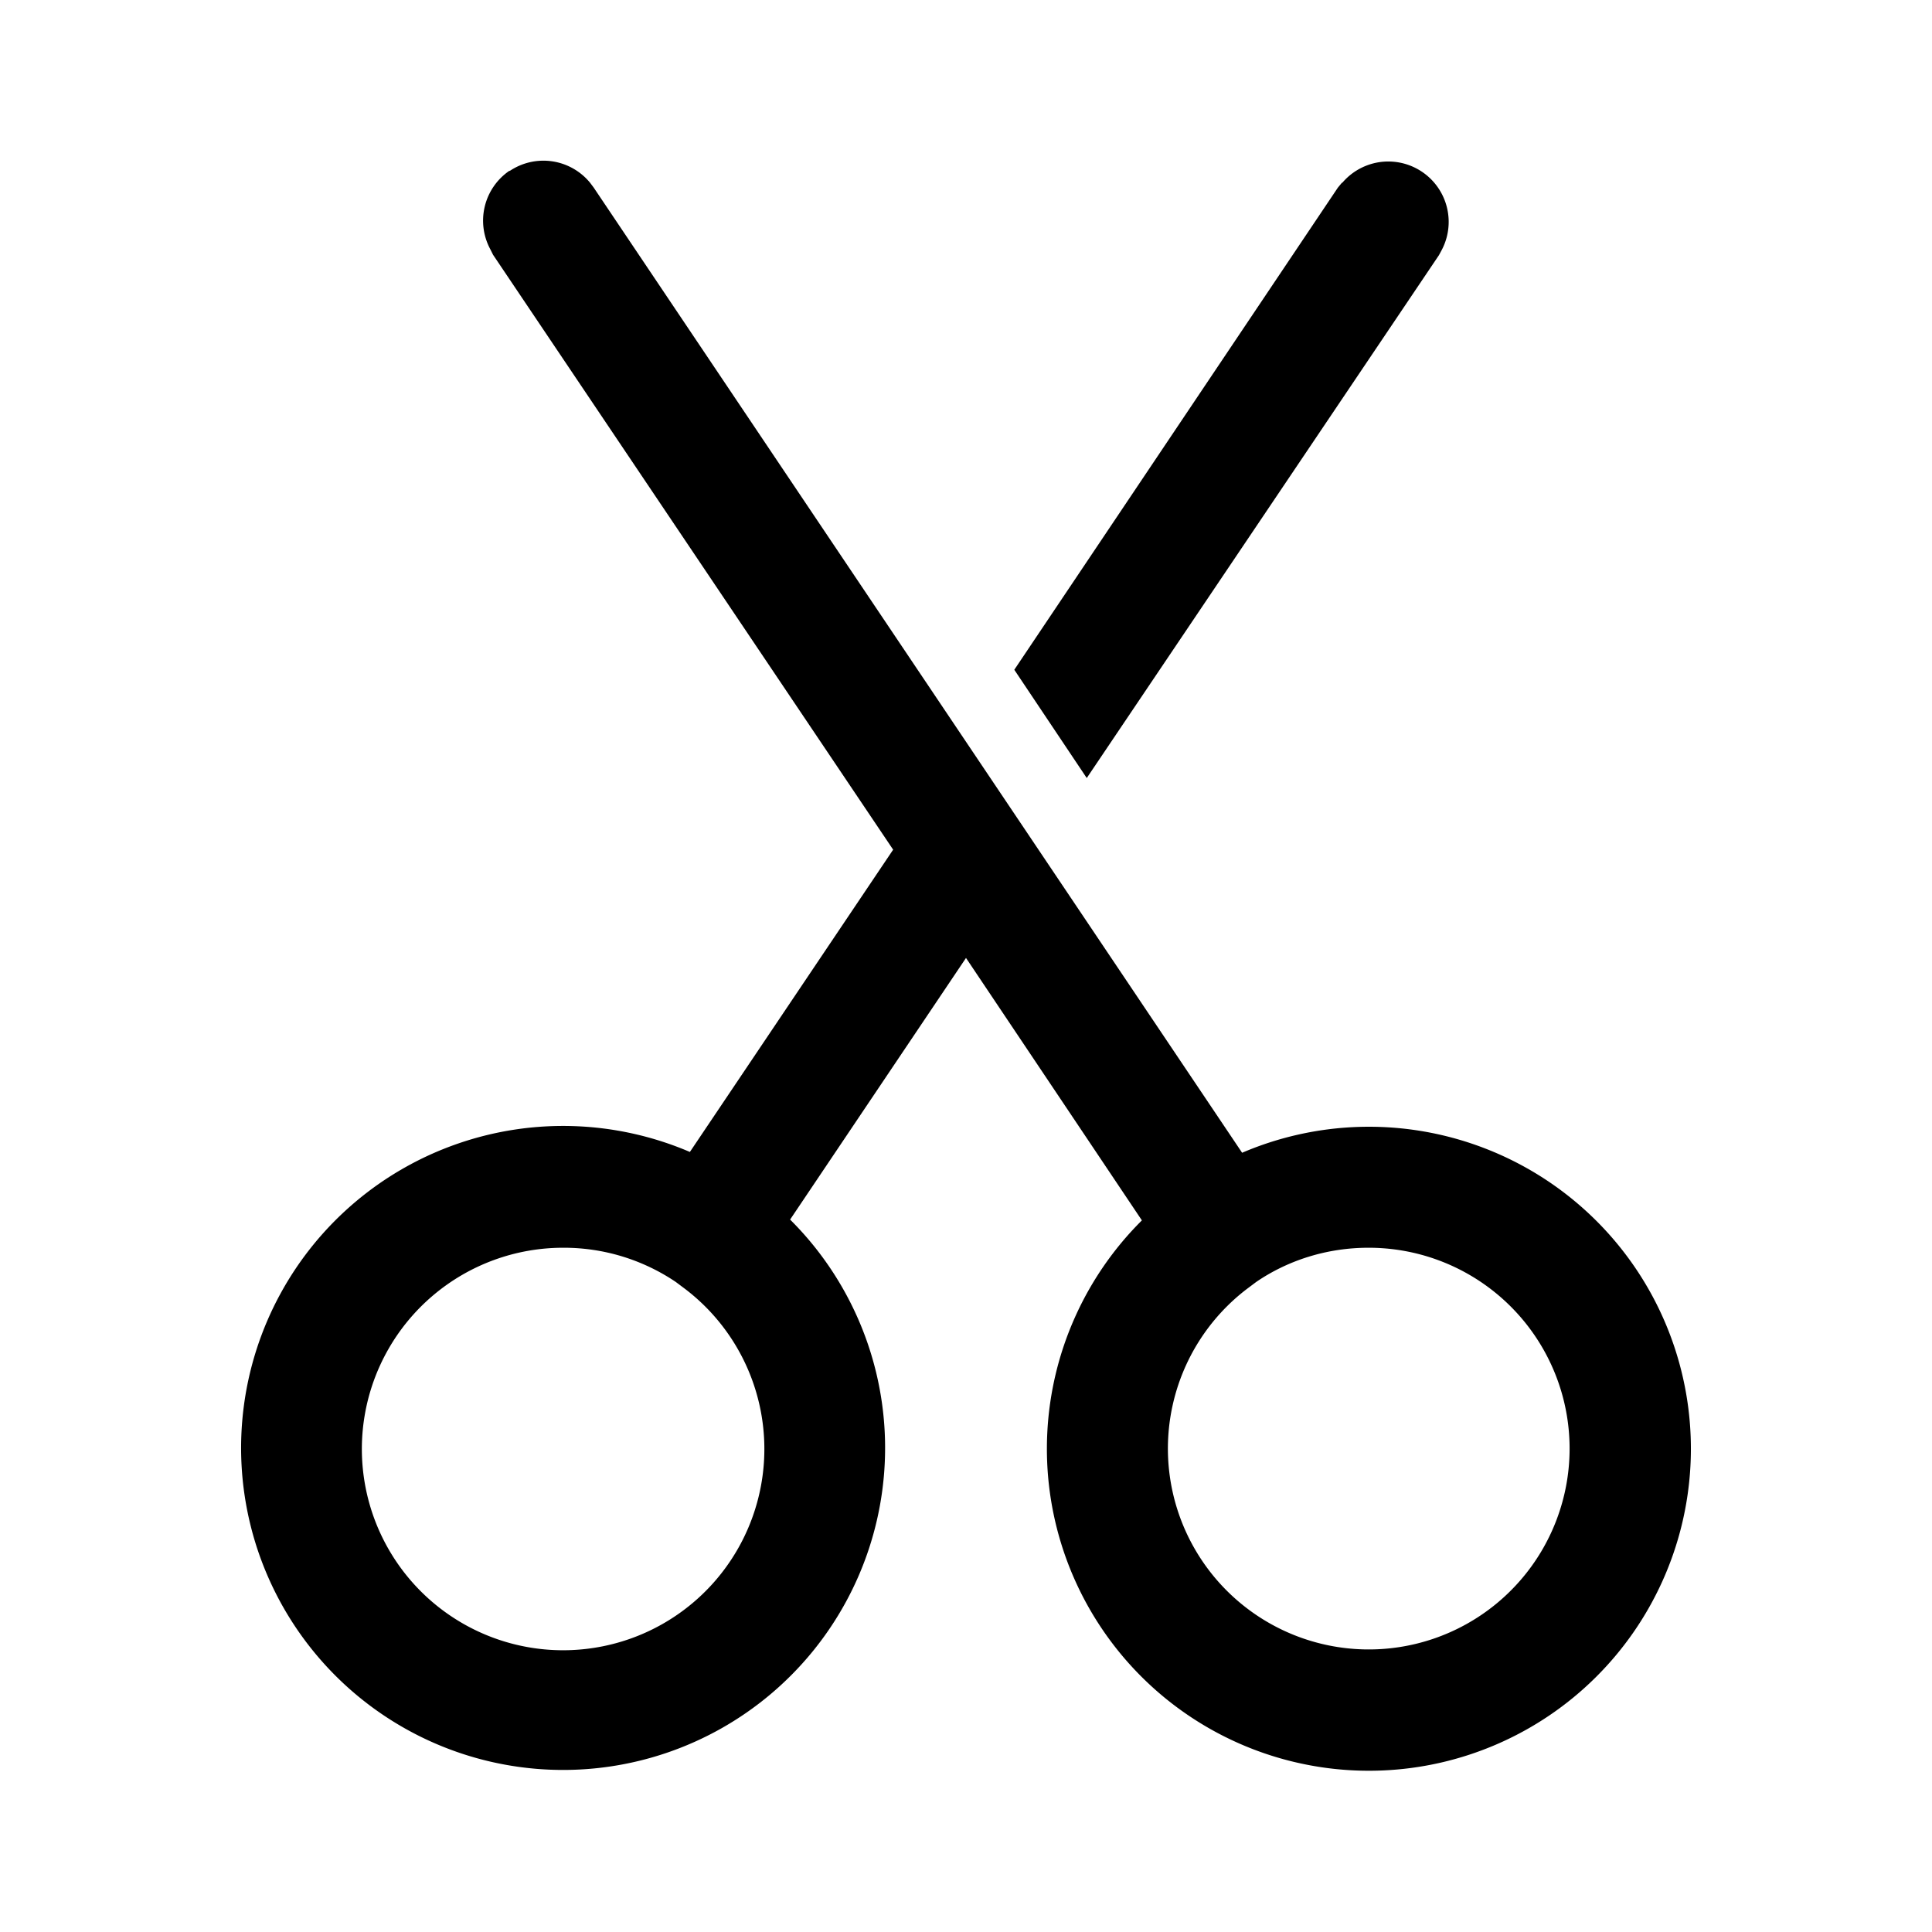
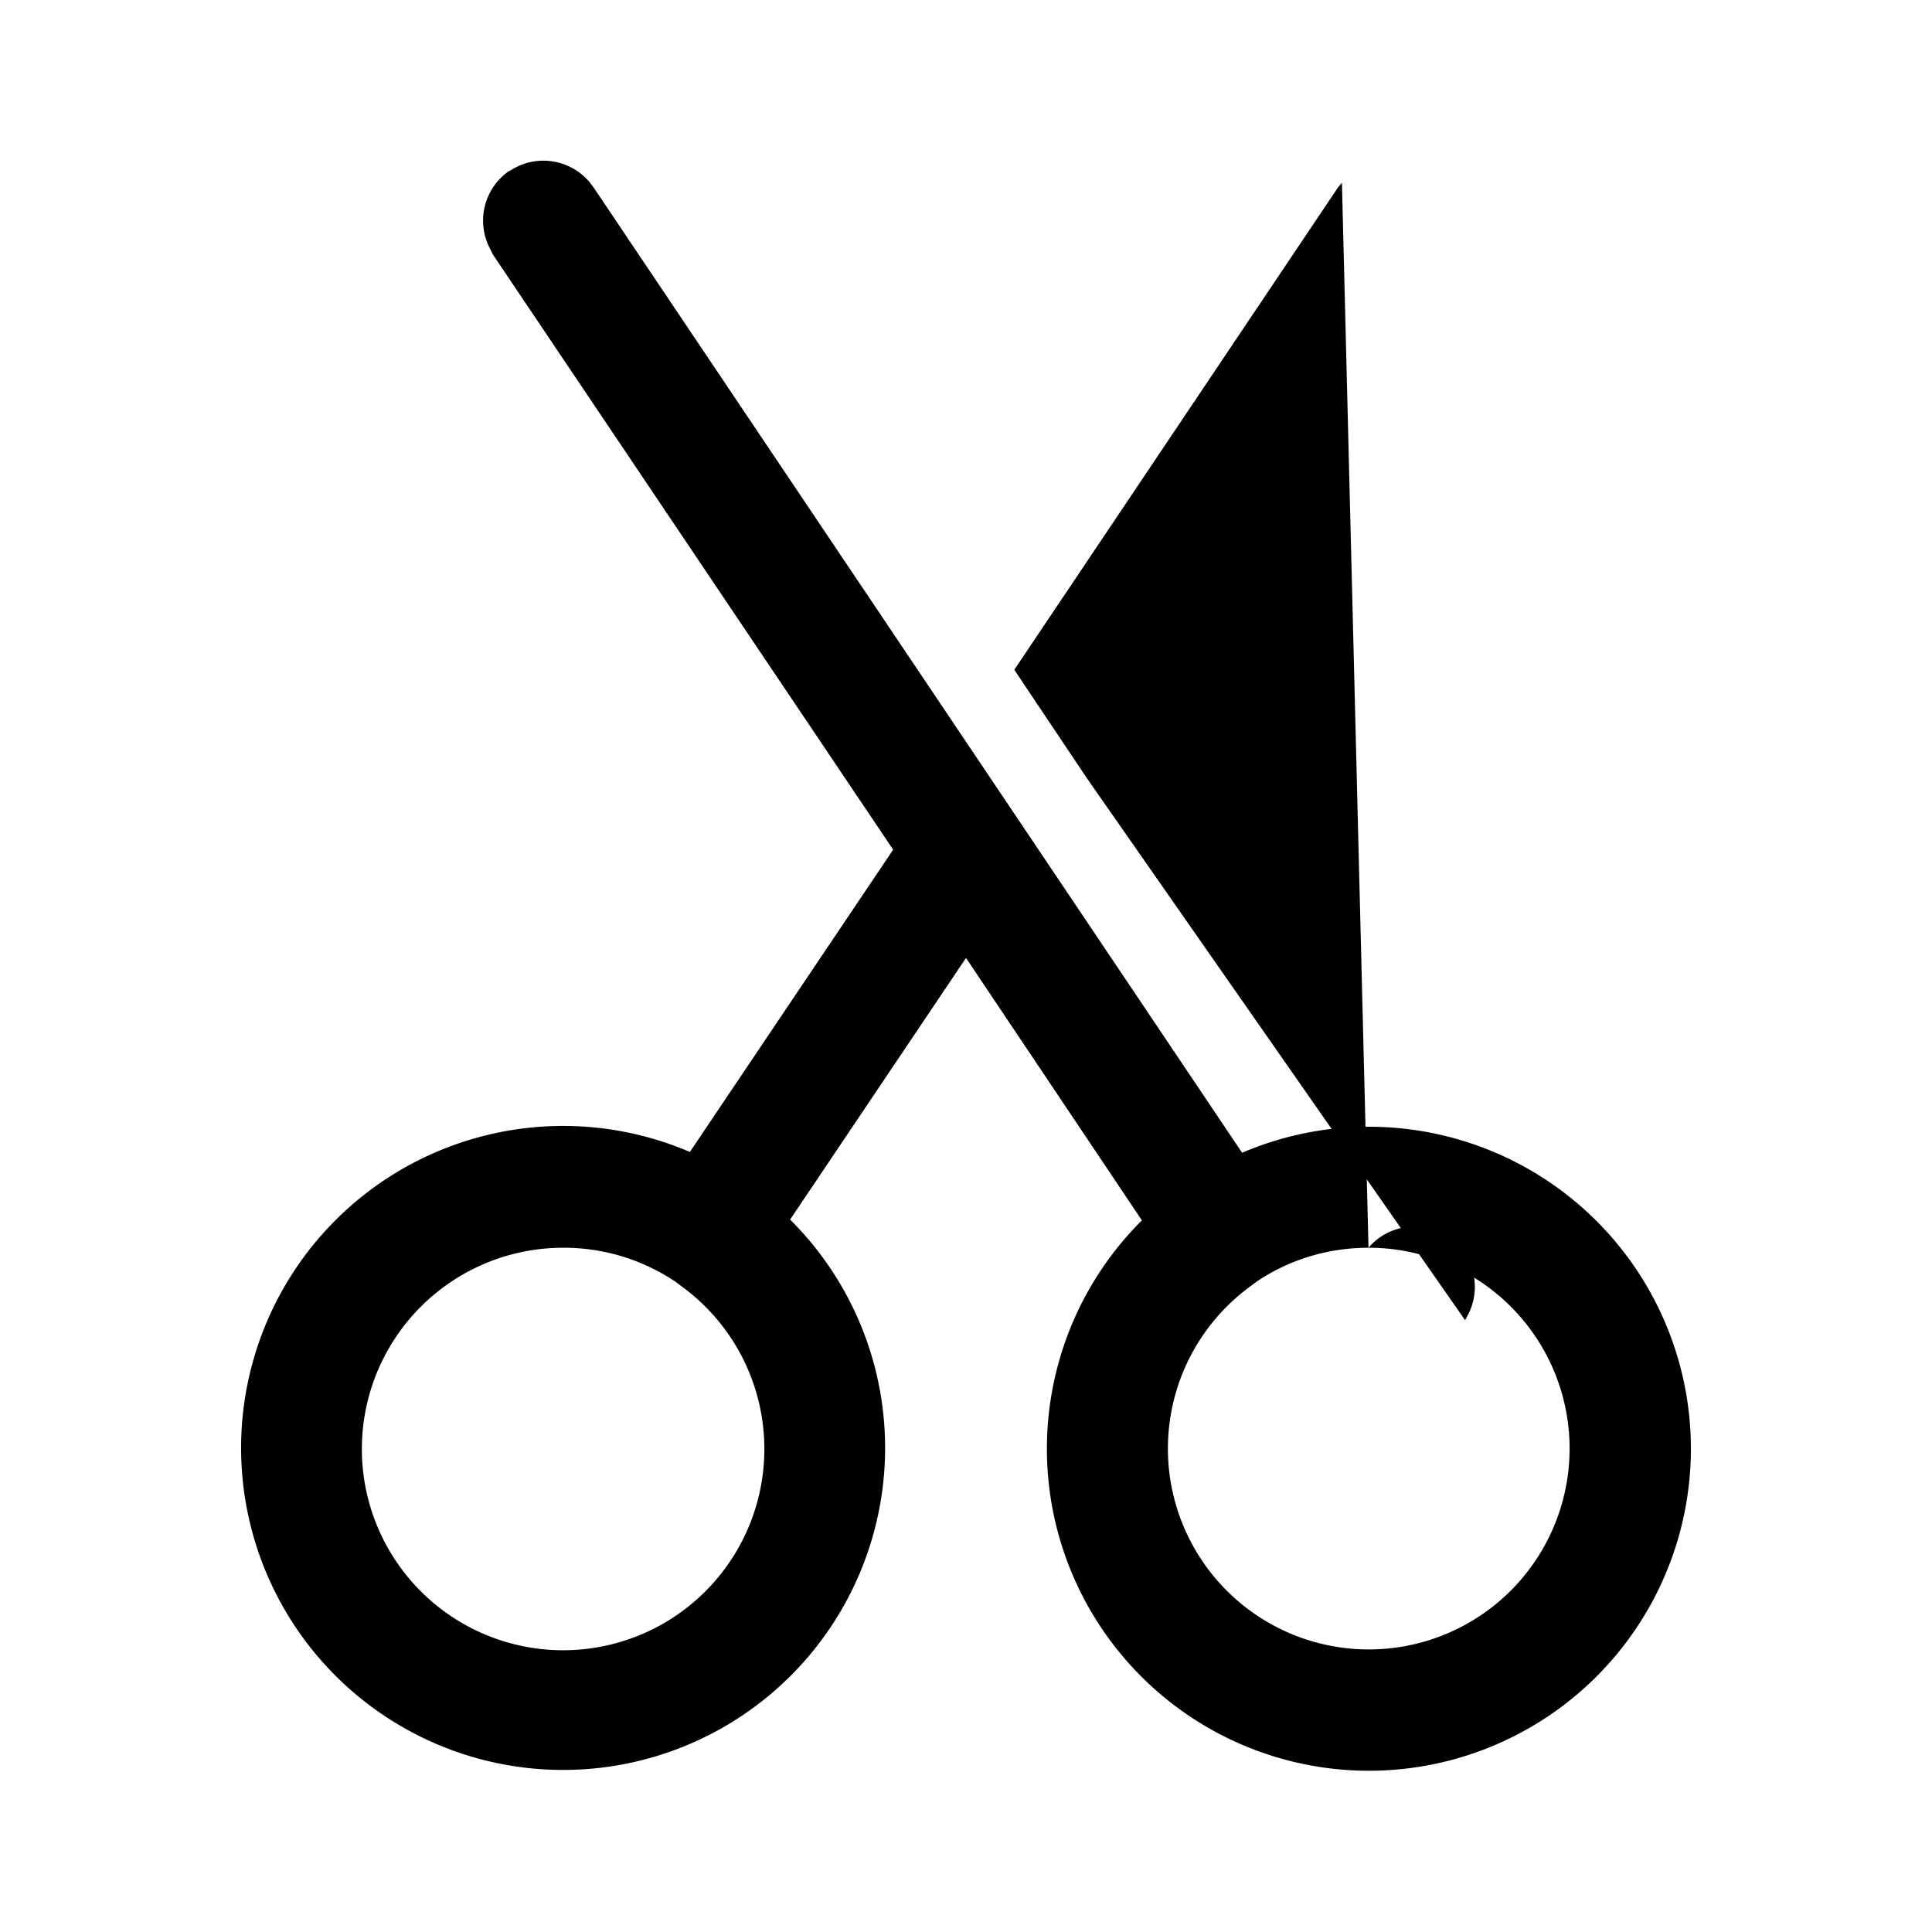
<svg xmlns="http://www.w3.org/2000/svg" width="48" height="48" viewBox="0 0 48 48">
-   <path d="M12.66 4.25a1.5 1.5 0 0 1 2 .29l.09.12 16.11 23.98a8 8 0 1 1-2.49 1.68L24 23.8l-4.37 6.5a8 8 0 1 1-2.49-1.68l5.05-7.51-9.94-14.78-.07-.14a1.5 1.5 0 0 1 .48-1.95ZM14 31a5 5 0 1 0 3.03 1.03l-.24-.18A4.97 4.97 0 0 0 14 31Zm20 0c-1.03 0-2 .31-2.79.85l-.24.18A4.99 4.99 0 1 0 34 31Zm-.65-26.46a1.5 1.5 0 0 1 2.47 1.67l-.07.13L27 19.33l-1.8-2.69 8.04-11.98.1-.12Z" />
+   <path d="M12.66 4.25a1.5 1.5 0 0 1 2 .29l.09.12 16.11 23.98a8 8 0 1 1-2.49 1.68L24 23.8l-4.37 6.5a8 8 0 1 1-2.49-1.68l5.05-7.51-9.94-14.78-.07-.14a1.5 1.5 0 0 1 .48-1.95ZM14 31a5 5 0 1 0 3.03 1.03l-.24-.18A4.97 4.97 0 0 0 14 31Zm20 0c-1.03 0-2 .31-2.79.85l-.24.18A4.99 4.99 0 1 0 34 31Za1.5 1.5 0 0 1 2.47 1.67l-.07.13L27 19.33l-1.8-2.69 8.04-11.98.1-.12Z" />
</svg>